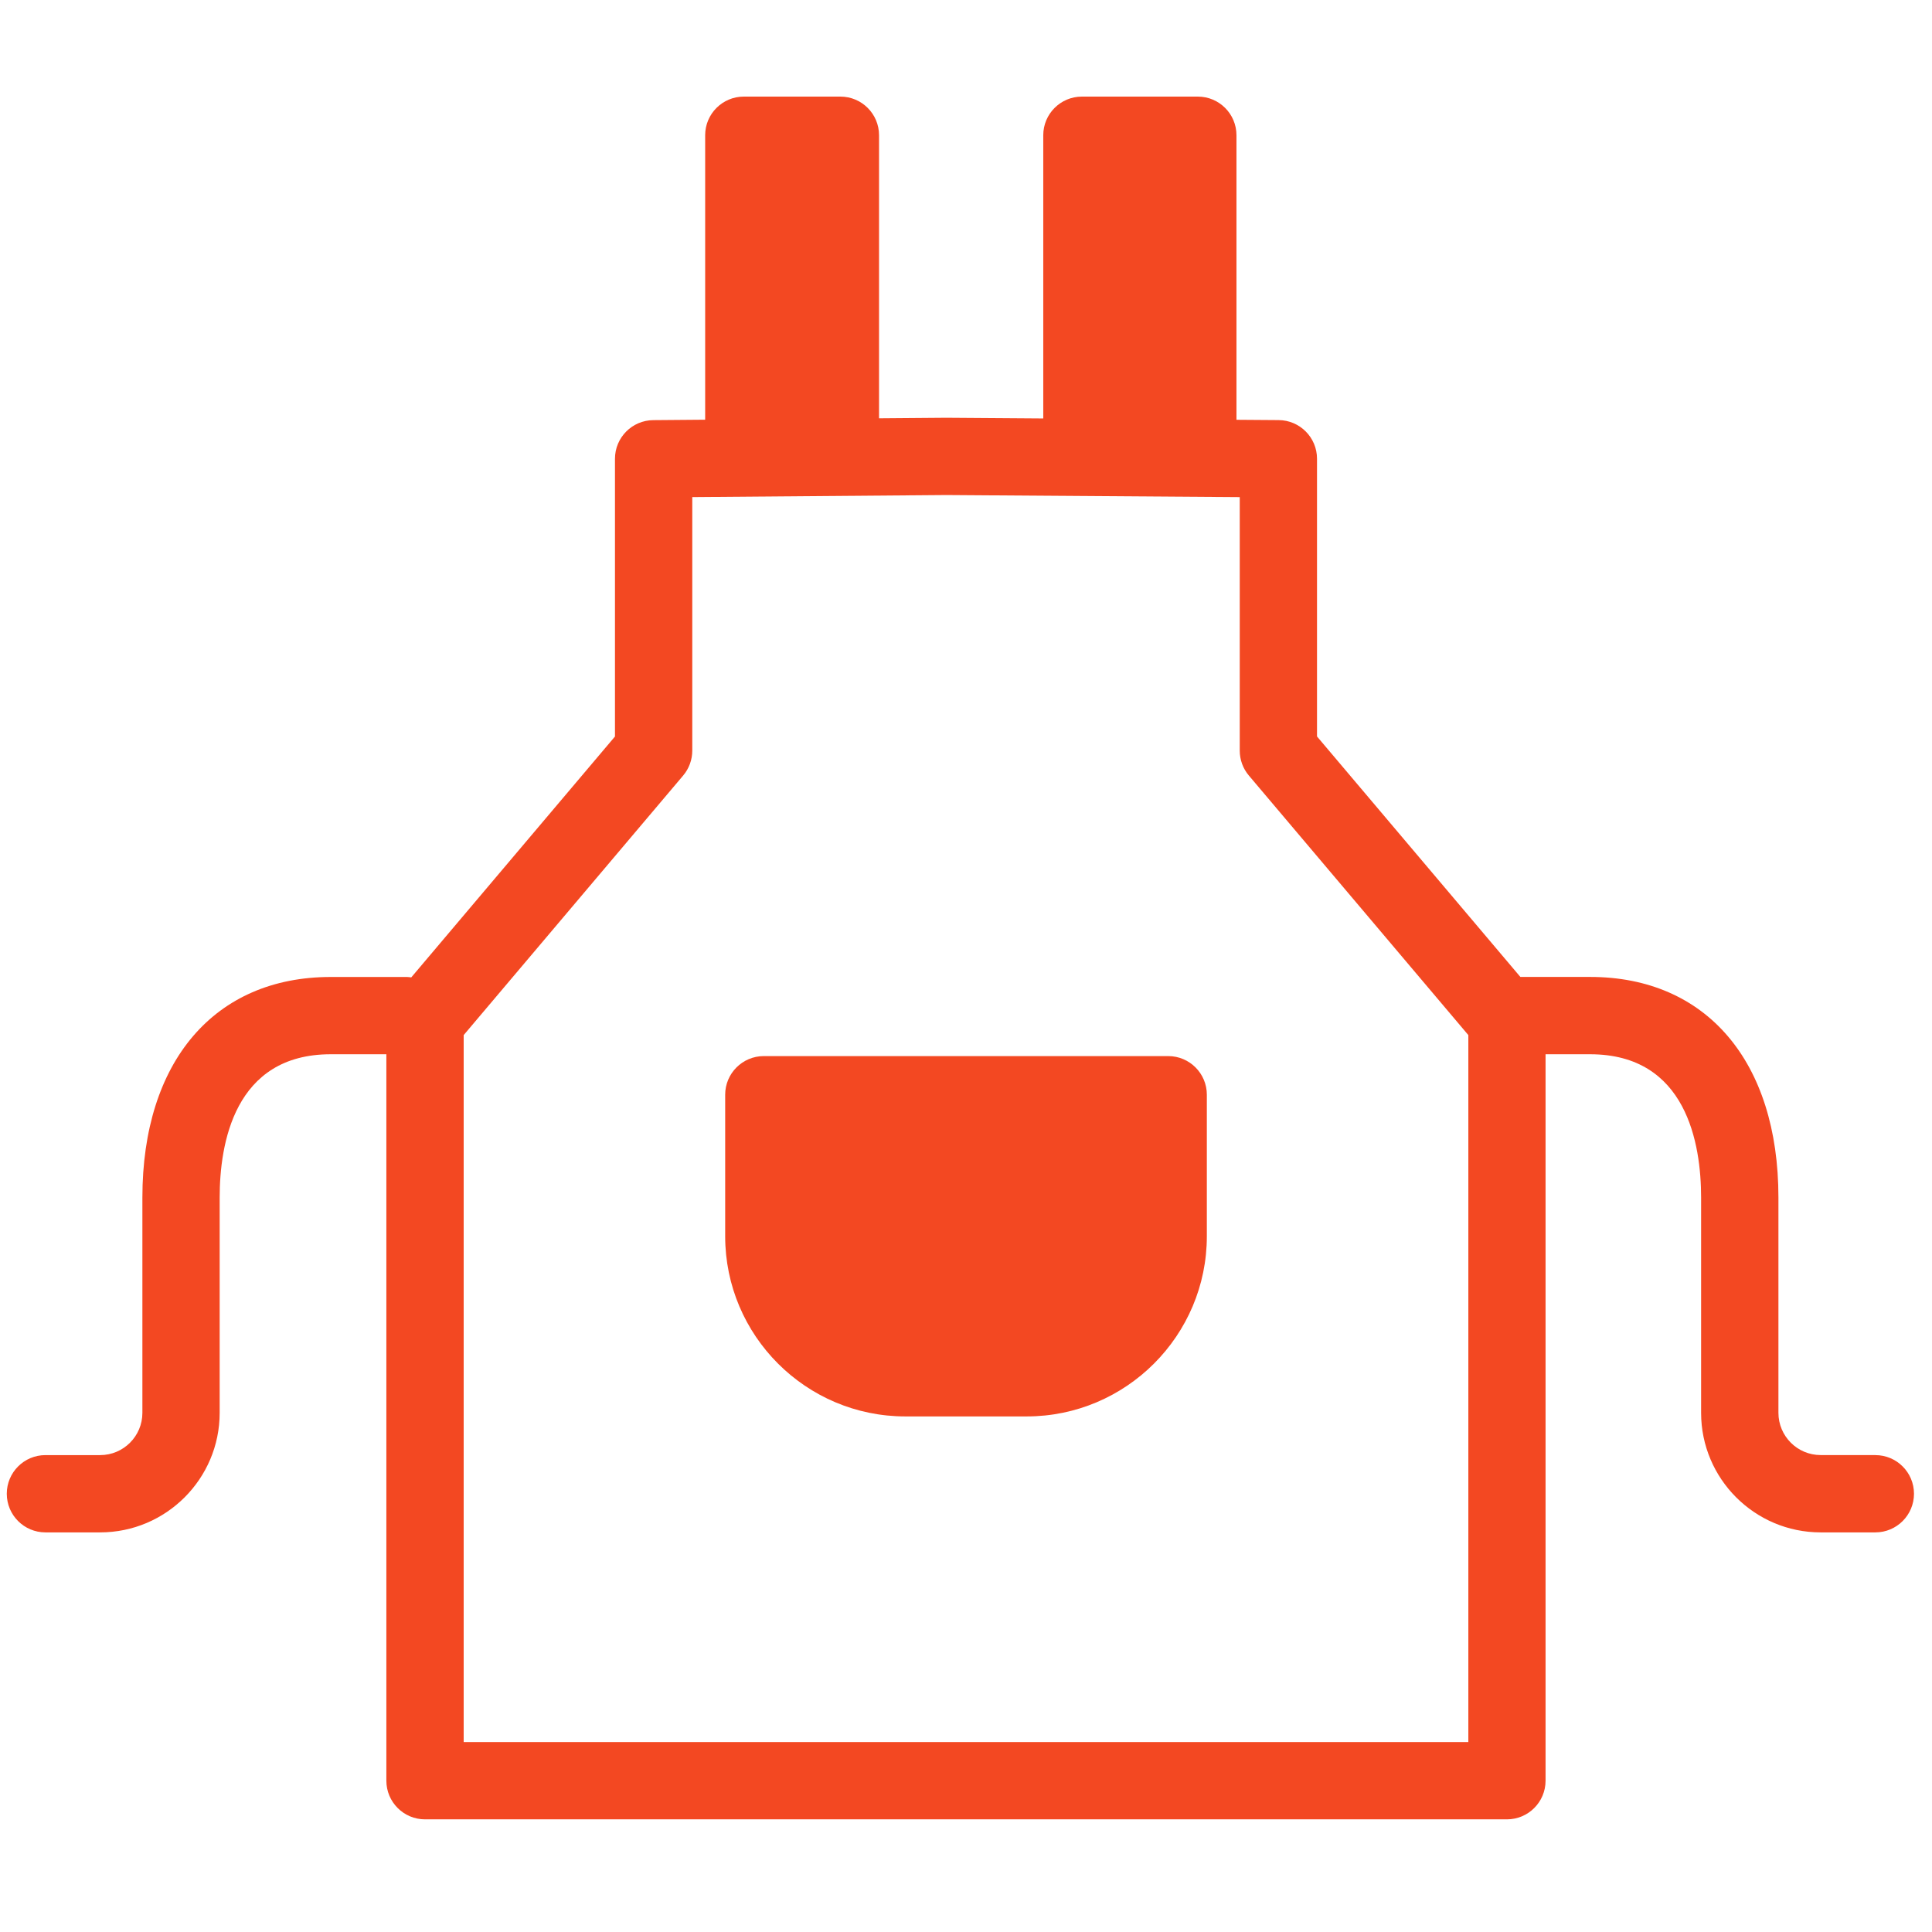
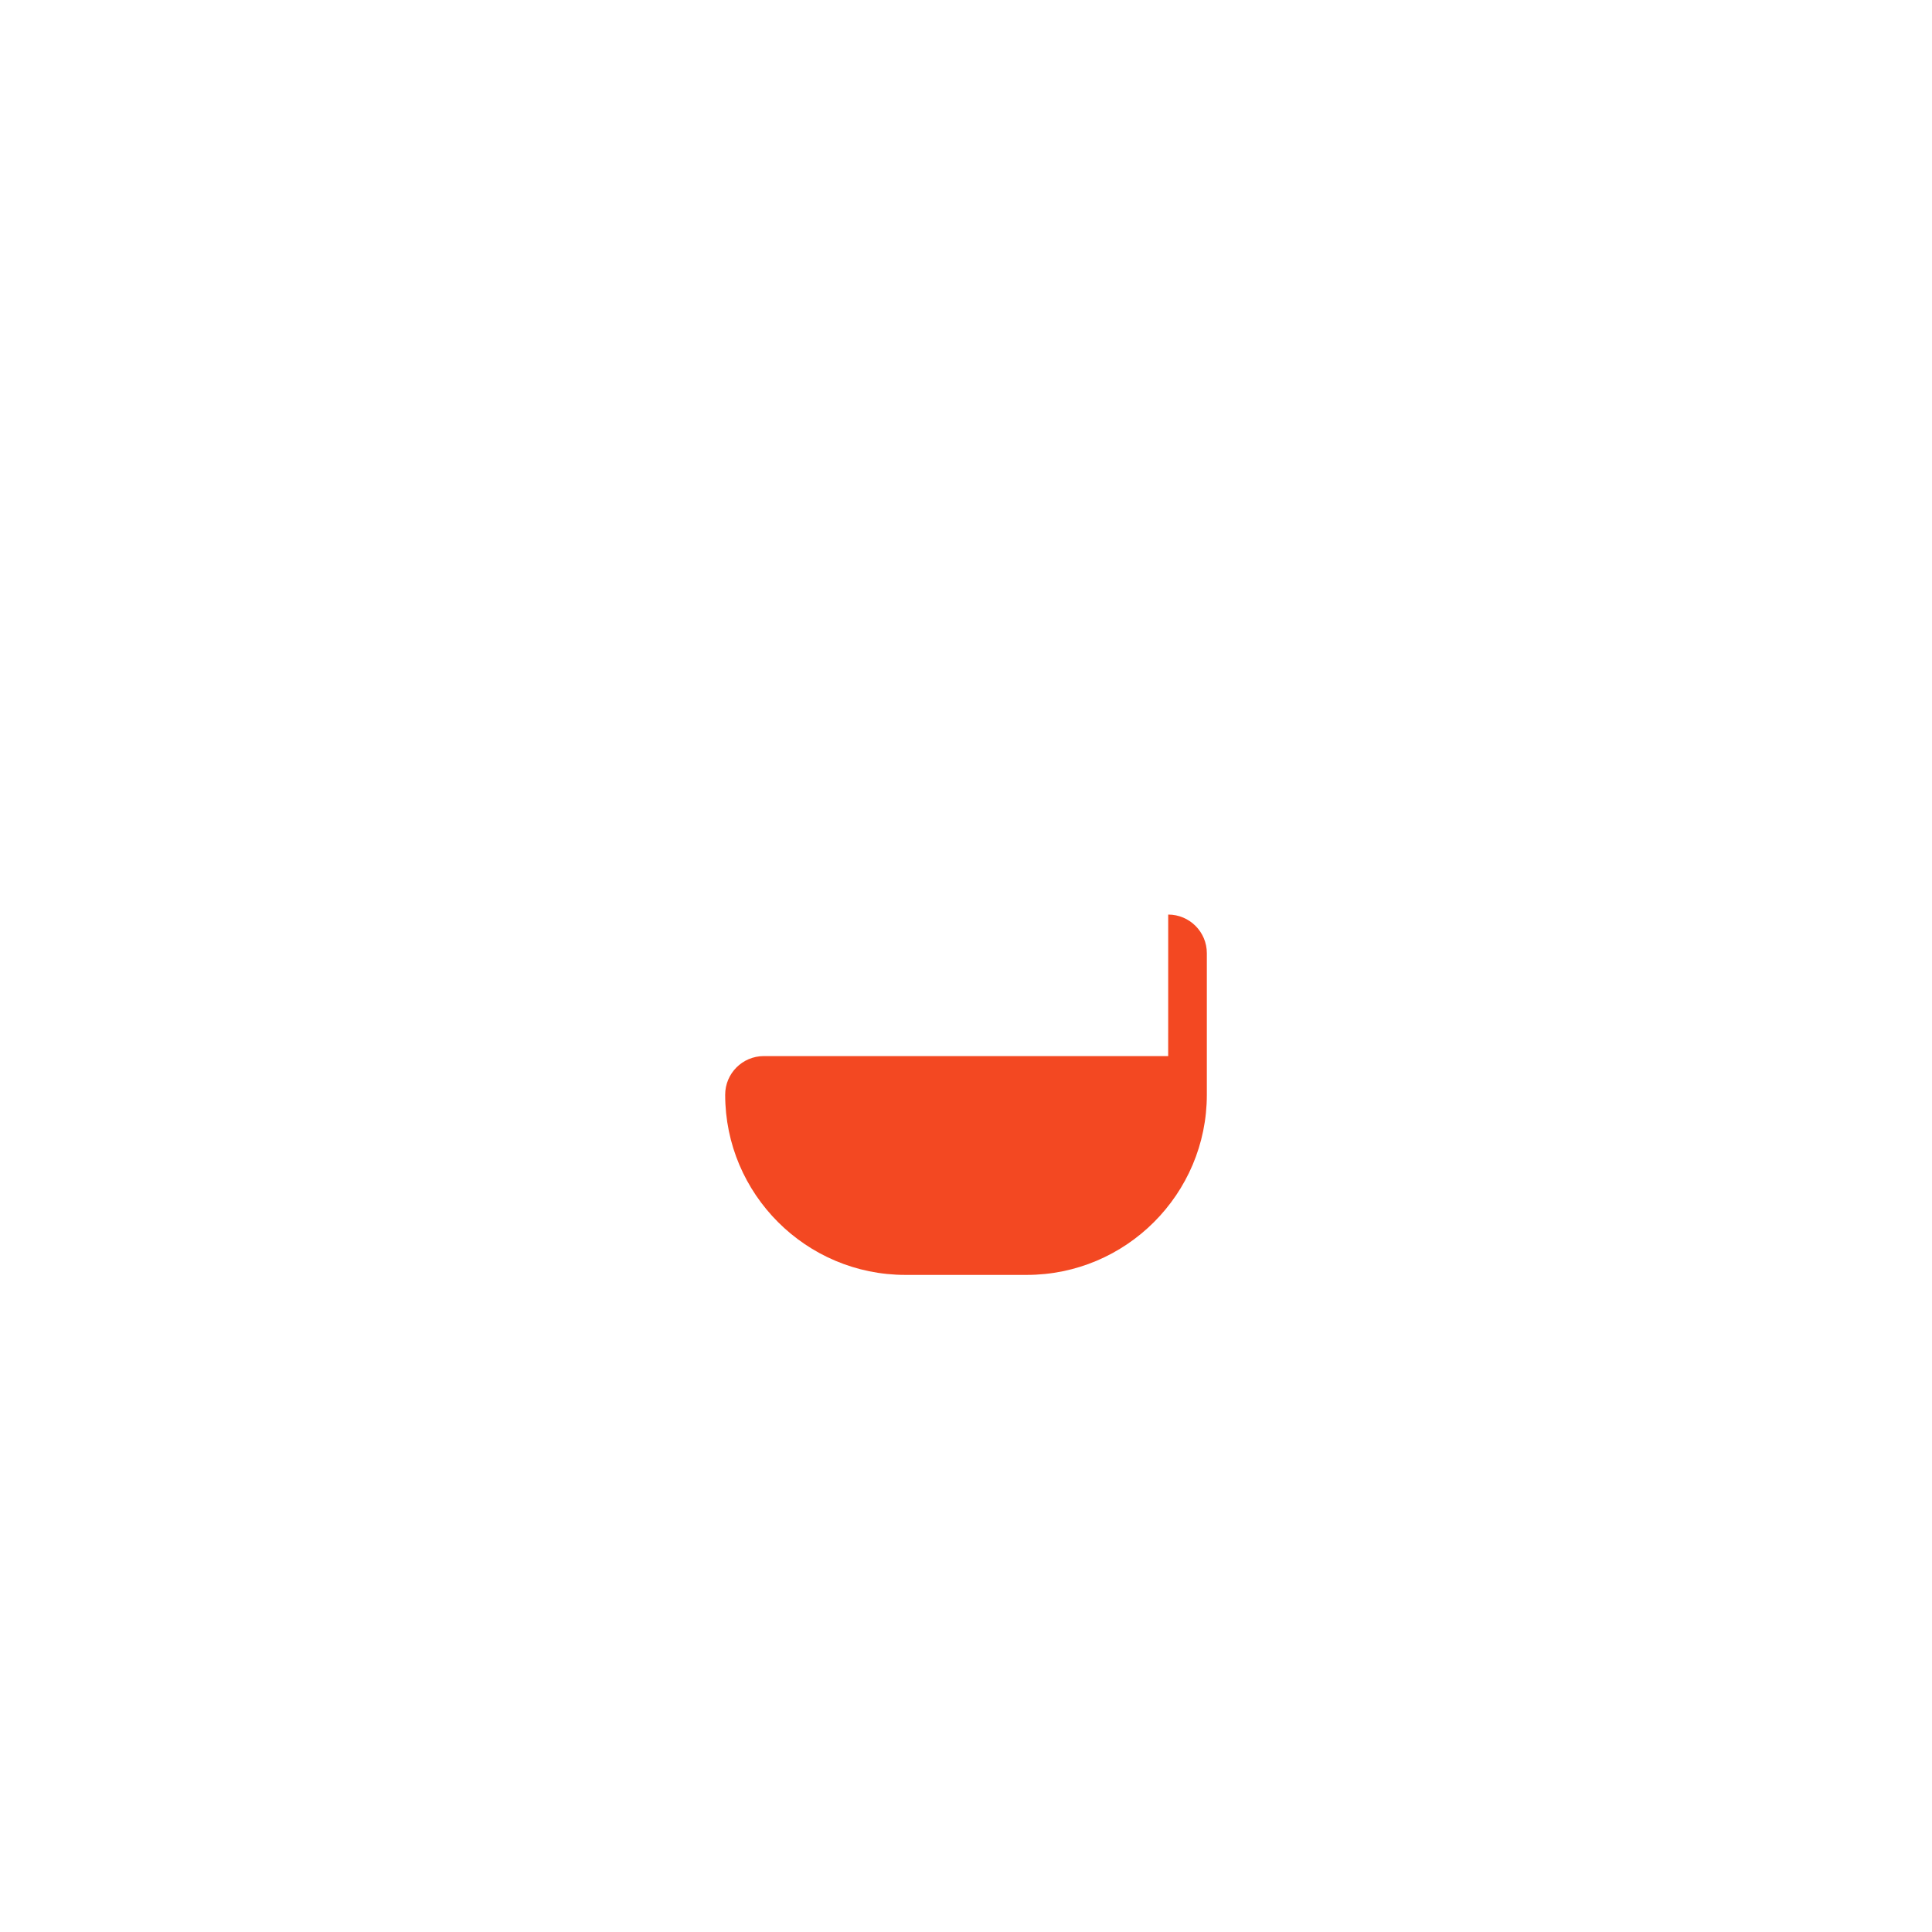
<svg xmlns="http://www.w3.org/2000/svg" id="a" viewBox="0 0 100 100">
  <defs>
    <style>.c{fill:none;}.d{fill:#f34822;}</style>
  </defs>
-   <rect id="b" class="c" width="100" height="100" />
-   <path class="d" d="M60.465,54.663h-20.93c-1.104,0-2,.896-2,2v7.325c0,5.143,4.184,9.326,9.326,9.326h6.279c5.142,0,9.326-4.184,9.326-9.326v-7.325c0-1.104-.896-2-2-2Z" />
-   <path class="d" d="M97.07,75.314h-2.833c-1.206,0-2.186-.98-2.186-2.187v-11.143c0-7.043-3.734-11.418-9.746-11.418h-3.611l-10.526-12.447v-14.375c0-1.099-.887-1.992-1.986-2l-2.183-.016V7c0-1.104-.896-2-2-2h-6c-1.104,0-2,.896-2,2v14.659l-5.017-.036-3.483.028V7c0-1.104-.896-2-2-2h-5c-1.104,0-2,.896-2,2v14.724l-2.684.022c-1.098.009-1.984.901-1.984,2v14.375l-10.545,12.469c-.072-.008-.143-.022-.218-.022h-3.951c-6.012,0-9.747,4.375-9.747,11.418v11.143c0,1.206-.98,2.187-2.186,2.187h-2.833c-1.104,0-2,.896-2,2s.896,2,2,2h2.833c3.411,0,6.186-2.775,6.186-6.187v-11.143c0-2.771.747-7.418,5.747-7.418h2.881v37.601c0,1.104.896,2,2,2h56c1.104,0,2-.896,2-2v-37.601h2.305c5,0,5.746,4.647,5.746,7.418v11.143c0,3.411,2.775,6.187,6.186,6.187h2.833c1.104,0,2-.896,2-2s-.896-2-2-2ZM76,90.168H24v-36.592l11.359-13.433c.305-.36.473-.818.473-1.291v-13.123l13.155-.106,15.182.107v13.122c0,.473.167.931.473,1.291l11.359,13.433v36.592Z" />
+   <path class="d" d="M60.465,54.663h-20.93c-1.104,0-2,.896-2,2c0,5.143,4.184,9.326,9.326,9.326h6.279c5.142,0,9.326-4.184,9.326-9.326v-7.325c0-1.104-.896-2-2-2Z" />
</svg>